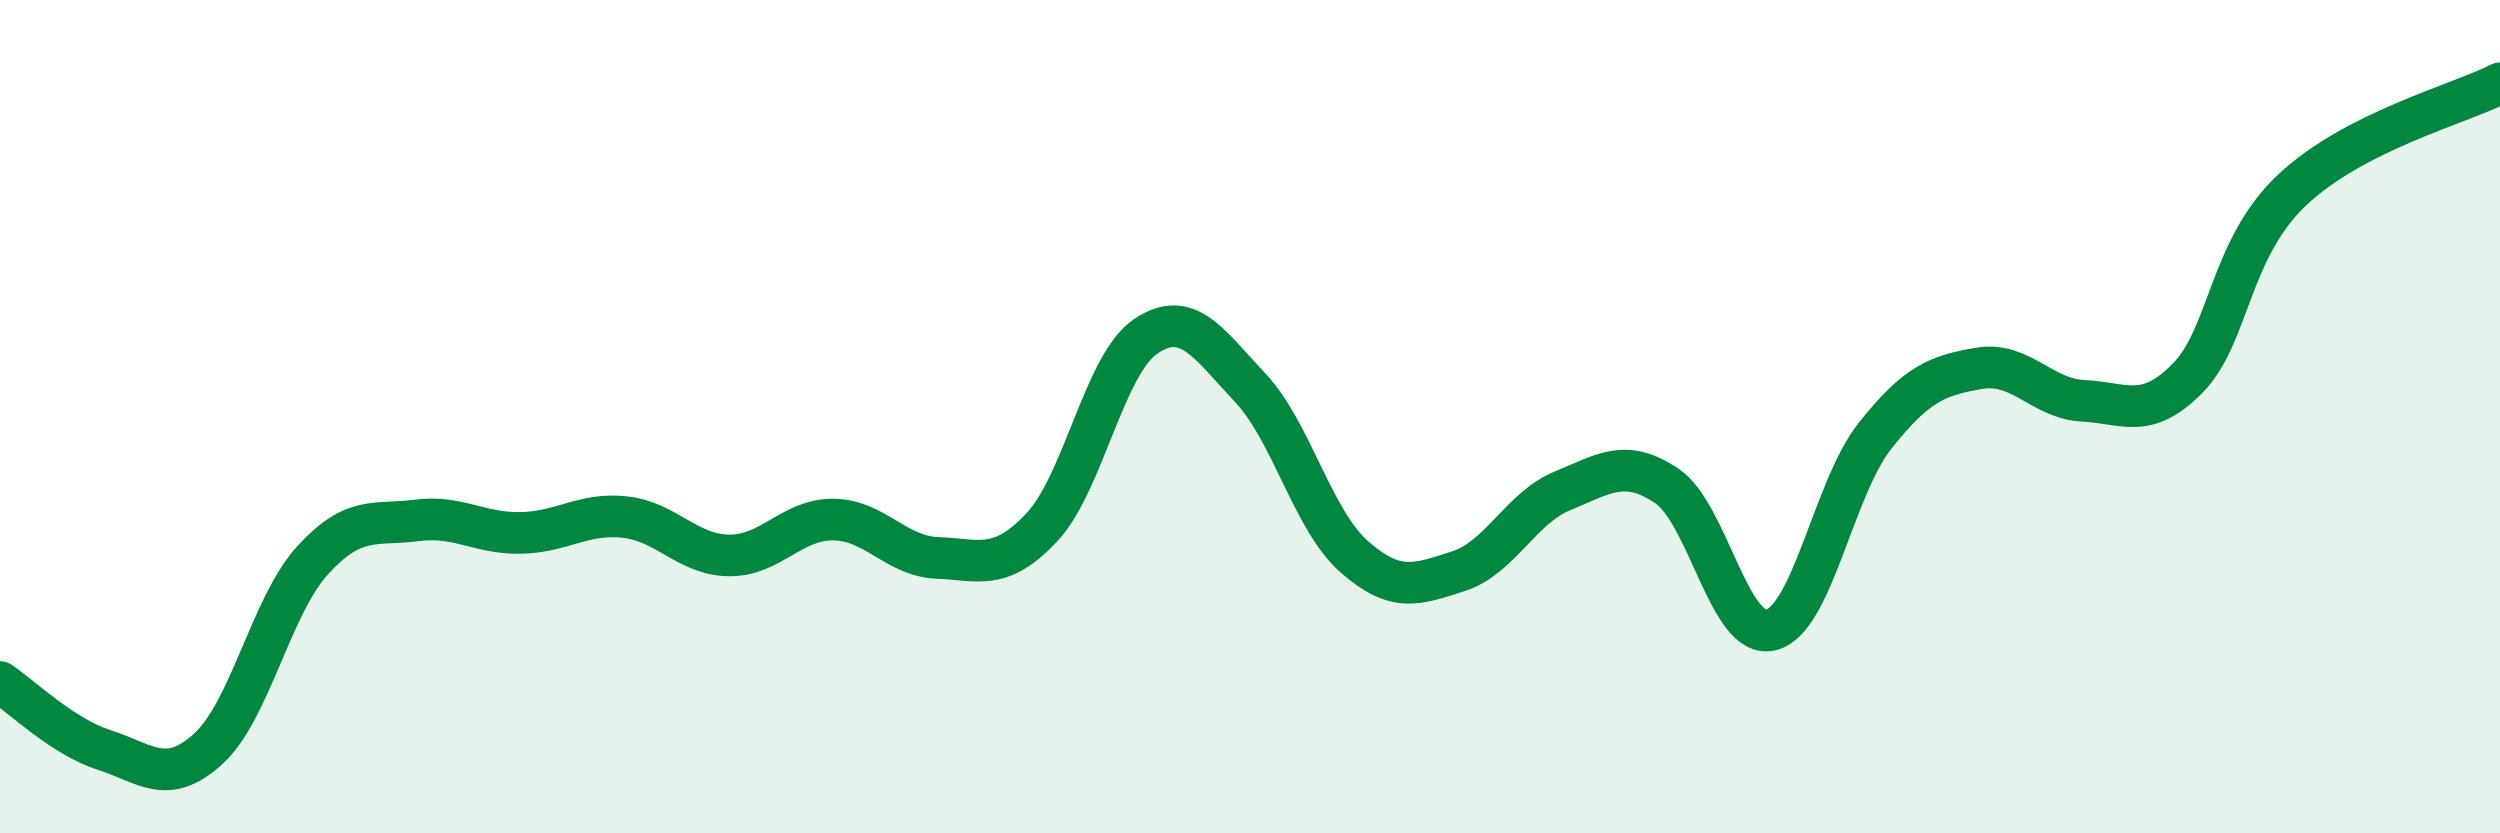
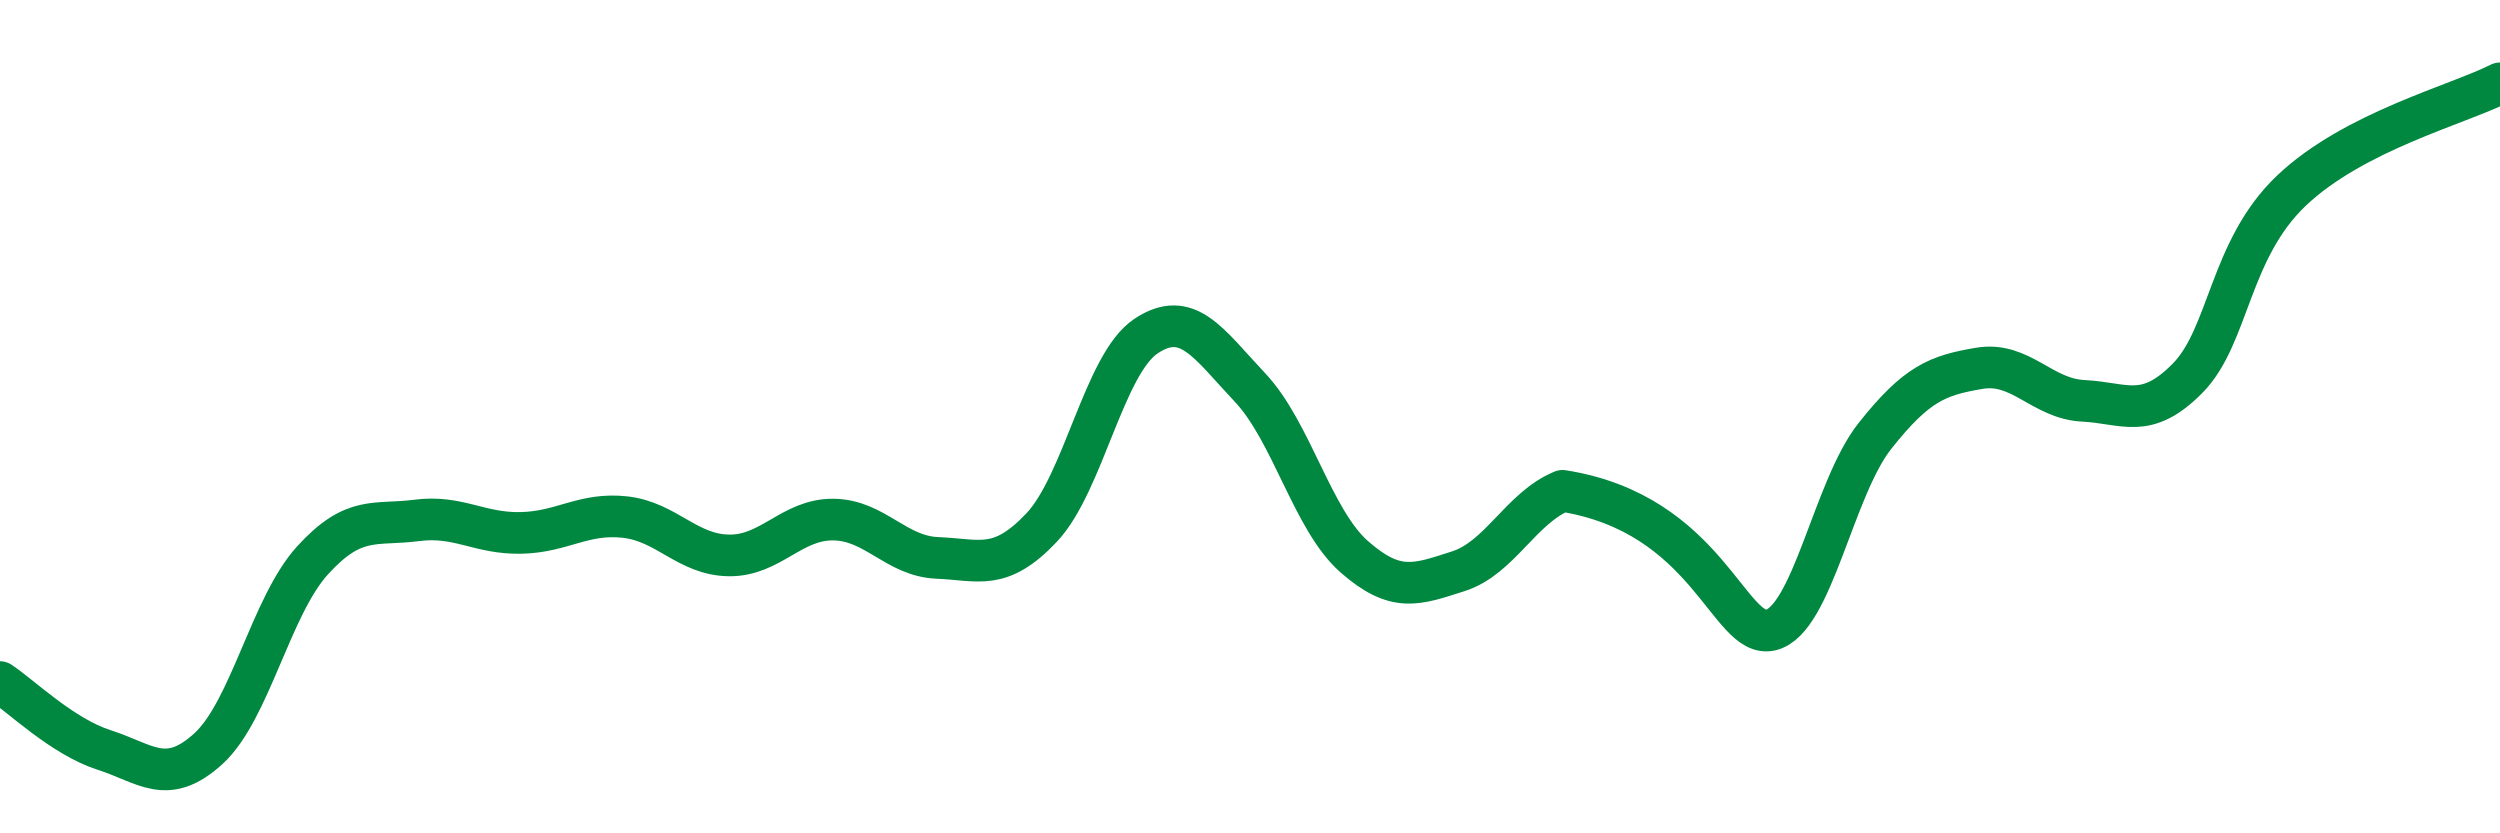
<svg xmlns="http://www.w3.org/2000/svg" width="60" height="20" viewBox="0 0 60 20">
-   <path d="M 0,16.37 C 0.5,16.7 1.5,17.68 2.5,18 C 3.5,18.32 4,18.88 5,17.97 C 6,17.06 6.5,14.55 7.5,13.45 C 8.5,12.35 9,12.62 10,12.49 C 11,12.36 11.5,12.81 12.5,12.79 C 13.5,12.77 14,12.3 15,12.41 C 16,12.52 16.5,13.32 17.5,13.33 C 18.5,13.34 19,12.46 20,12.47 C 21,12.48 21.5,13.35 22.5,13.39 C 23.5,13.43 24,13.72 25,12.66 C 26,11.6 26.5,8.74 27.5,8.07 C 28.5,7.4 29,8.24 30,9.3 C 31,10.36 31.5,12.48 32.5,13.36 C 33.5,14.24 34,14.03 35,13.71 C 36,13.39 36.5,12.19 37.5,11.78 C 38.5,11.37 39,10.99 40,11.66 C 41,12.33 41.5,15.36 42.5,15.12 C 43.5,14.88 44,11.72 45,10.46 C 46,9.2 46.5,9.01 47.5,8.84 C 48.5,8.67 49,9.57 50,9.62 C 51,9.67 51.5,10.09 52.5,9.08 C 53.5,8.07 53.5,5.99 55,4.57 C 56.5,3.15 59,2.51 60,2L60 20L0 20Z" fill="#008740" opacity="0.1" stroke-linecap="round" stroke-linejoin="round" />
-   <path d="M 0,16.37 C 0.5,16.7 1.5,17.68 2.5,18 C 3.5,18.32 4,18.88 5,17.97 C 6,17.06 6.5,14.55 7.5,13.45 C 8.5,12.35 9,12.62 10,12.49 C 11,12.36 11.5,12.81 12.5,12.79 C 13.5,12.77 14,12.3 15,12.41 C 16,12.52 16.5,13.32 17.5,13.33 C 18.5,13.34 19,12.46 20,12.47 C 21,12.48 21.5,13.35 22.5,13.39 C 23.5,13.43 24,13.72 25,12.66 C 26,11.6 26.5,8.74 27.5,8.07 C 28.5,7.4 29,8.24 30,9.3 C 31,10.36 31.5,12.48 32.5,13.36 C 33.5,14.24 34,14.03 35,13.71 C 36,13.39 36.5,12.19 37.5,11.78 C 38.5,11.37 39,10.99 40,11.66 C 41,12.33 41.5,15.36 42.5,15.12 C 43.5,14.88 44,11.72 45,10.46 C 46,9.2 46.5,9.01 47.5,8.84 C 48.5,8.67 49,9.57 50,9.62 C 51,9.67 51.5,10.09 52.5,9.08 C 53.5,8.07 53.5,5.99 55,4.57 C 56.5,3.15 59,2.51 60,2" stroke="#008740" stroke-width="1" fill="none" stroke-linecap="round" stroke-linejoin="round" />
+   <path d="M 0,16.37 C 0.5,16.7 1.5,17.68 2.5,18 C 3.5,18.32 4,18.88 5,17.97 C 6,17.06 6.5,14.55 7.5,13.45 C 8.5,12.35 9,12.62 10,12.49 C 11,12.36 11.5,12.81 12.5,12.79 C 13.5,12.77 14,12.3 15,12.41 C 16,12.52 16.5,13.32 17.5,13.33 C 18.5,13.34 19,12.46 20,12.47 C 21,12.48 21.5,13.35 22.5,13.39 C 23.5,13.43 24,13.72 25,12.66 C 26,11.6 26.5,8.74 27.5,8.07 C 28.5,7.4 29,8.24 30,9.3 C 31,10.36 31.5,12.48 32.5,13.36 C 33.5,14.24 34,14.03 35,13.71 C 36,13.39 36.5,12.19 37.5,11.78 C 41,12.33 41.5,15.36 42.5,15.12 C 43.5,14.88 44,11.72 45,10.46 C 46,9.2 46.5,9.01 47.5,8.84 C 48.5,8.67 49,9.57 50,9.62 C 51,9.67 51.5,10.09 52.5,9.08 C 53.5,8.07 53.5,5.99 55,4.57 C 56.5,3.15 59,2.51 60,2" stroke="#008740" stroke-width="1" fill="none" stroke-linecap="round" stroke-linejoin="round" />
</svg>